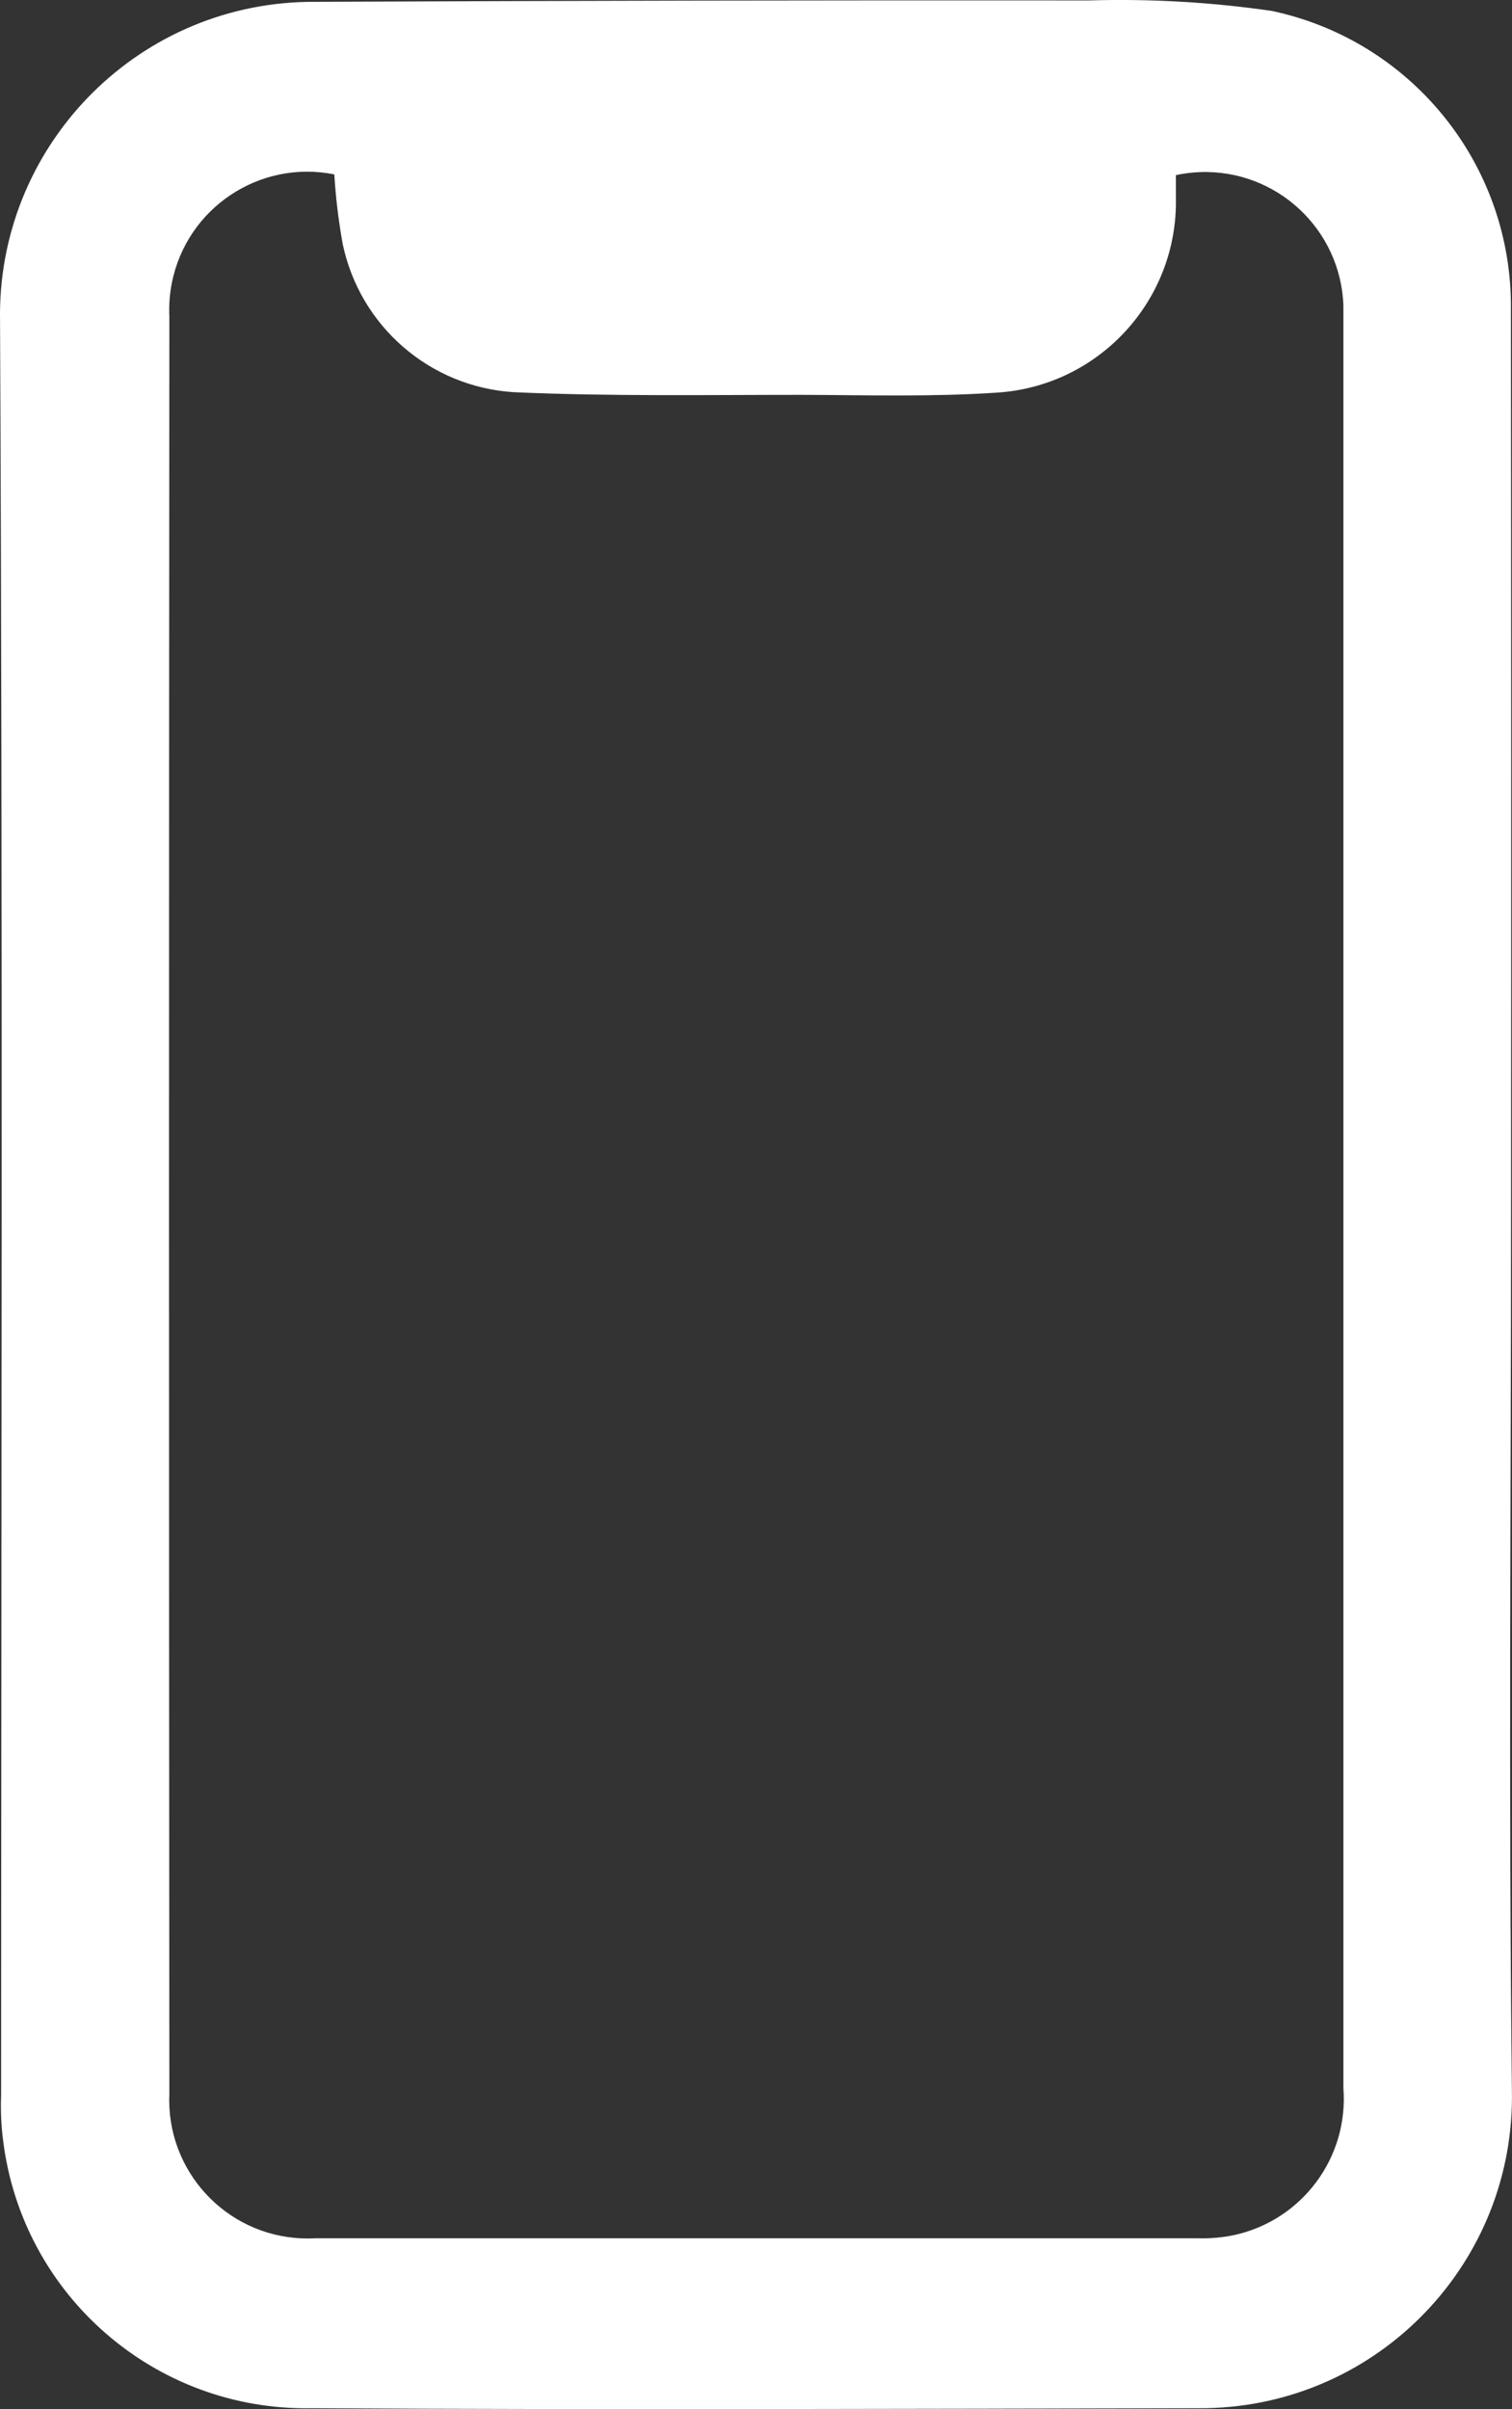
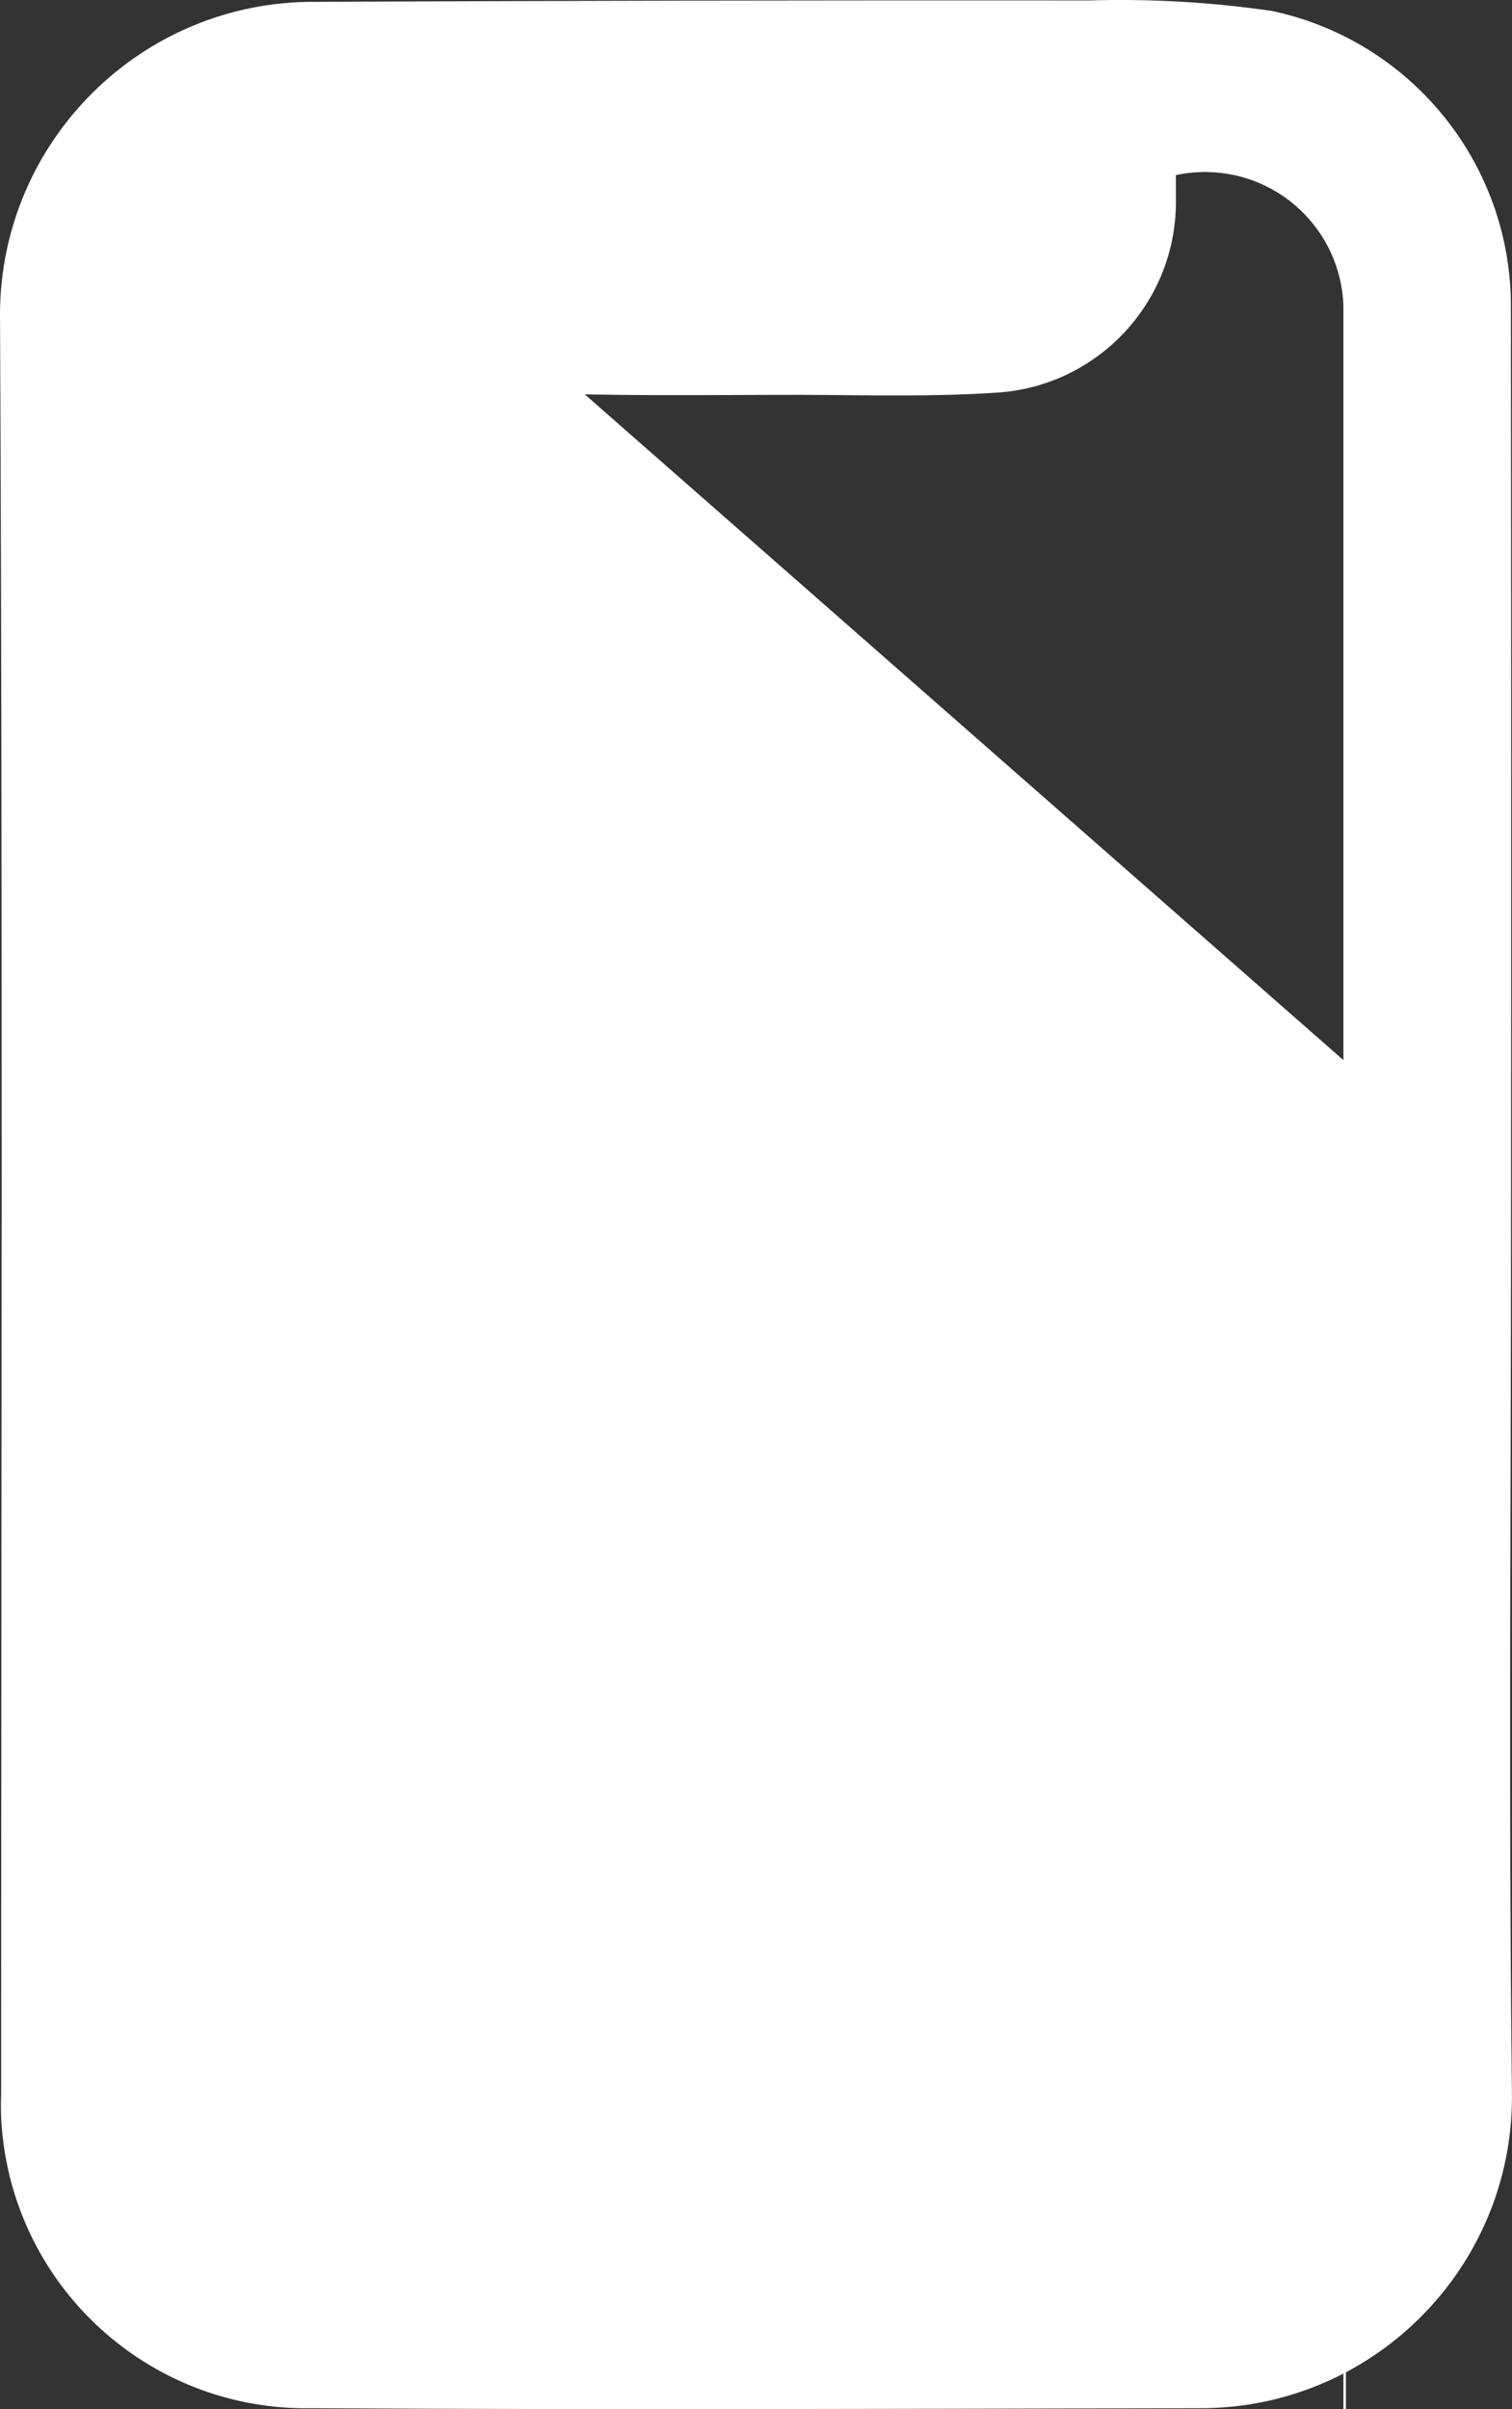
<svg xmlns="http://www.w3.org/2000/svg" id="Capa_2" viewBox="0 0 313.9 500">
  <rect x="0" y="0" width="313.9" height="500" fill="#333333" stroke="none" />
  <defs>
    <style>.cls-1{fill:#fff;}</style>
  </defs>
  <g id="Capa_1-2">
-     <path id="Trazado_7260" class="cls-1" d="M313.7,250.56c0,61.12-.53,122.19,.18,183.32,.71,35.7-27.65,65.21-63.35,65.93-.47,0-.94,.01-1.41,.01-61.49,.13-122.96,.34-184.42,0-32.48,.6-60.15-23.46-64.07-55.7-.39-3.06-.52-6.15-.4-9.24C.25,312.16,.59,189.41,.01,66.64-.67,30.74,27.88,1.08,63.78,.39c.27,0,.55,0,.83-.01C118.48,.14,172.33,.04,226.16,.09c12.67-.37,25.35,.36,37.89,2.18,28.66,6.09,49.27,31.22,49.62,60.52,.07,62.64,.08,125.23,.03,187.76ZM69.37,36.19c-15.52-3.09-30.6,7-33.69,22.52-.46,2.3-.63,4.66-.52,7-.1,122.97-.1,245.91,0,368.84-.72,15.85,11.55,29.29,27.4,30.01,.94,.04,1.89,.04,2.83-.01H248.74c2.53,.07,5.05-.16,7.53-.68,14.08-3.1,23.73-16.1,22.63-30.47V63.43c-.56-15.86-13.87-28.26-29.72-27.71-1.7,.06-3.4,.27-5.06,.63v4.71c.45,21.32-16.05,39.19-37.34,40.44-13.37,.89-26.84,.5-40.26,.45-19.94,0-39.92,.34-59.83-.55-17.44-1.08-32-13.7-35.55-30.81-.86-4.77-1.44-9.58-1.74-14.42l-.03,.03Z" />
+     <path id="Trazado_7260" class="cls-1" d="M313.7,250.56c0,61.12-.53,122.19,.18,183.32,.71,35.7-27.65,65.21-63.35,65.93-.47,0-.94,.01-1.41,.01-61.49,.13-122.96,.34-184.42,0-32.48,.6-60.15-23.46-64.07-55.7-.39-3.06-.52-6.15-.4-9.24C.25,312.16,.59,189.41,.01,66.64-.67,30.74,27.88,1.08,63.78,.39c.27,0,.55,0,.83-.01C118.48,.14,172.33,.04,226.16,.09c12.67-.37,25.35,.36,37.89,2.18,28.66,6.09,49.27,31.22,49.62,60.52,.07,62.64,.08,125.23,.03,187.76Zc-15.52-3.09-30.6,7-33.69,22.52-.46,2.3-.63,4.66-.52,7-.1,122.97-.1,245.91,0,368.84-.72,15.85,11.55,29.29,27.4,30.01,.94,.04,1.89,.04,2.83-.01H248.74c2.53,.07,5.05-.16,7.53-.68,14.08-3.1,23.73-16.1,22.63-30.47V63.43c-.56-15.86-13.87-28.26-29.72-27.71-1.7,.06-3.4,.27-5.06,.63v4.71c.45,21.32-16.05,39.19-37.34,40.44-13.37,.89-26.84,.5-40.26,.45-19.94,0-39.92,.34-59.83-.55-17.44-1.08-32-13.7-35.55-30.81-.86-4.77-1.44-9.58-1.74-14.42l-.03,.03Z" />
  </g>
</svg>